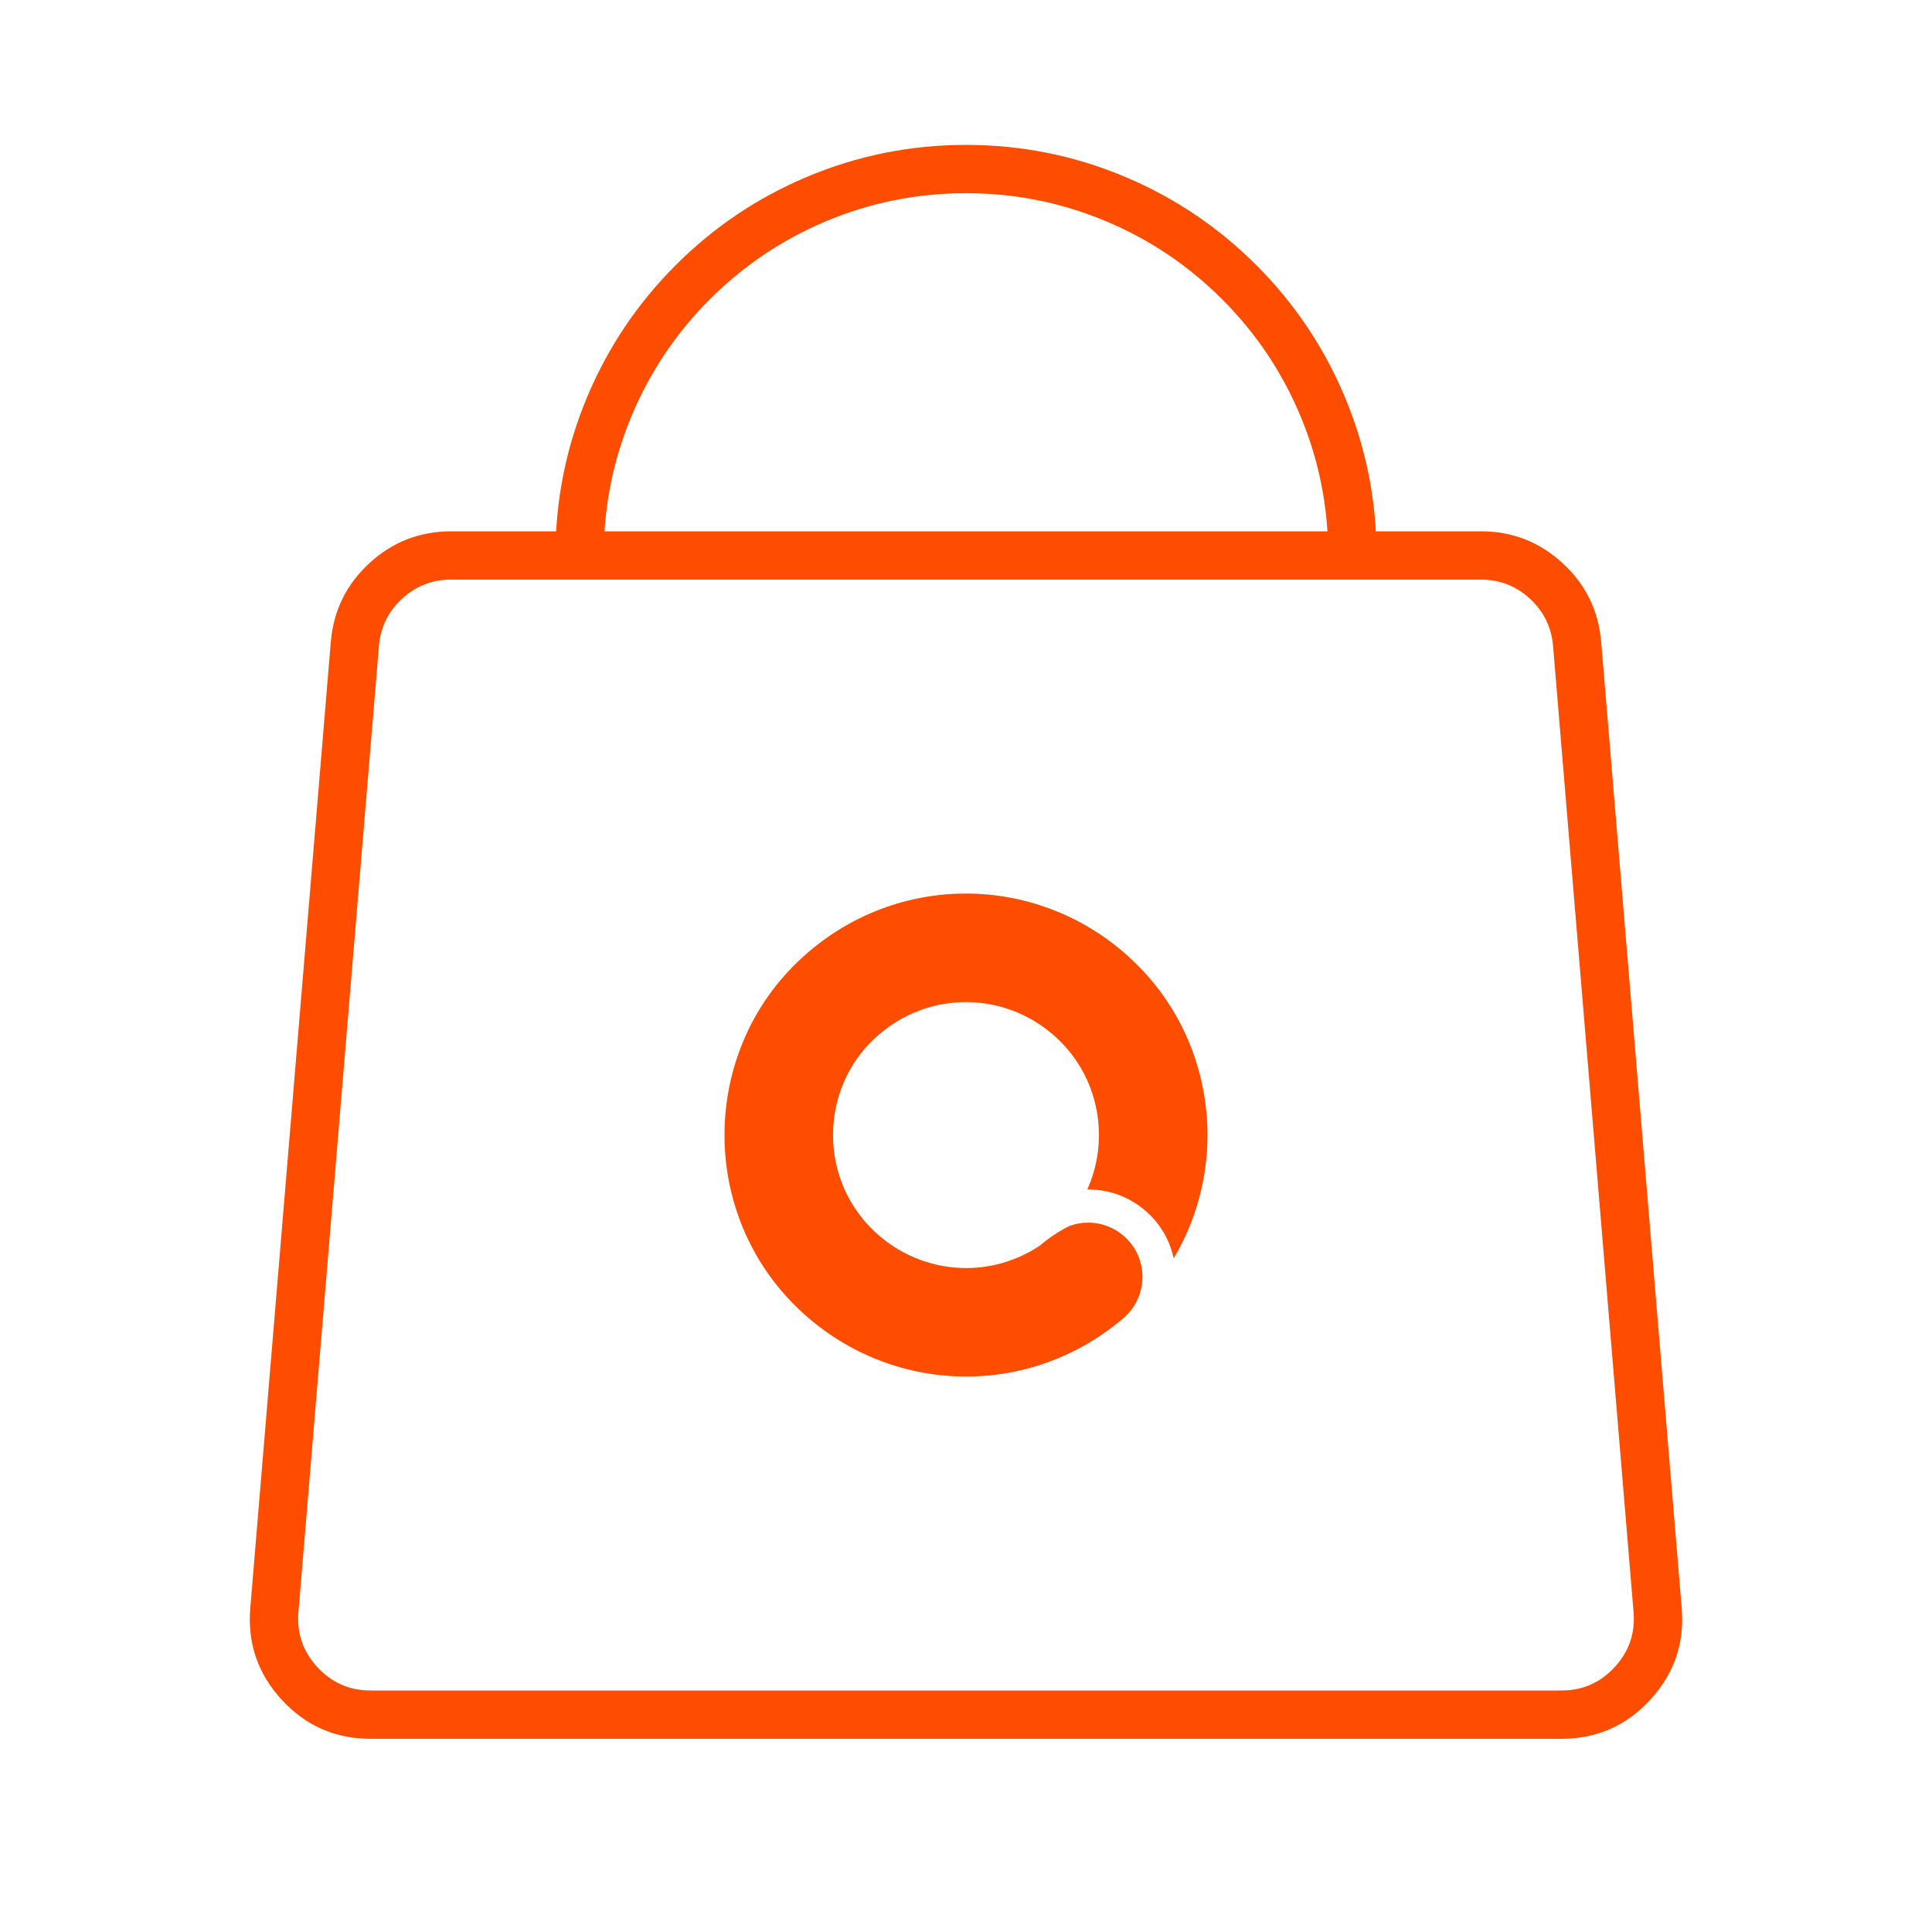
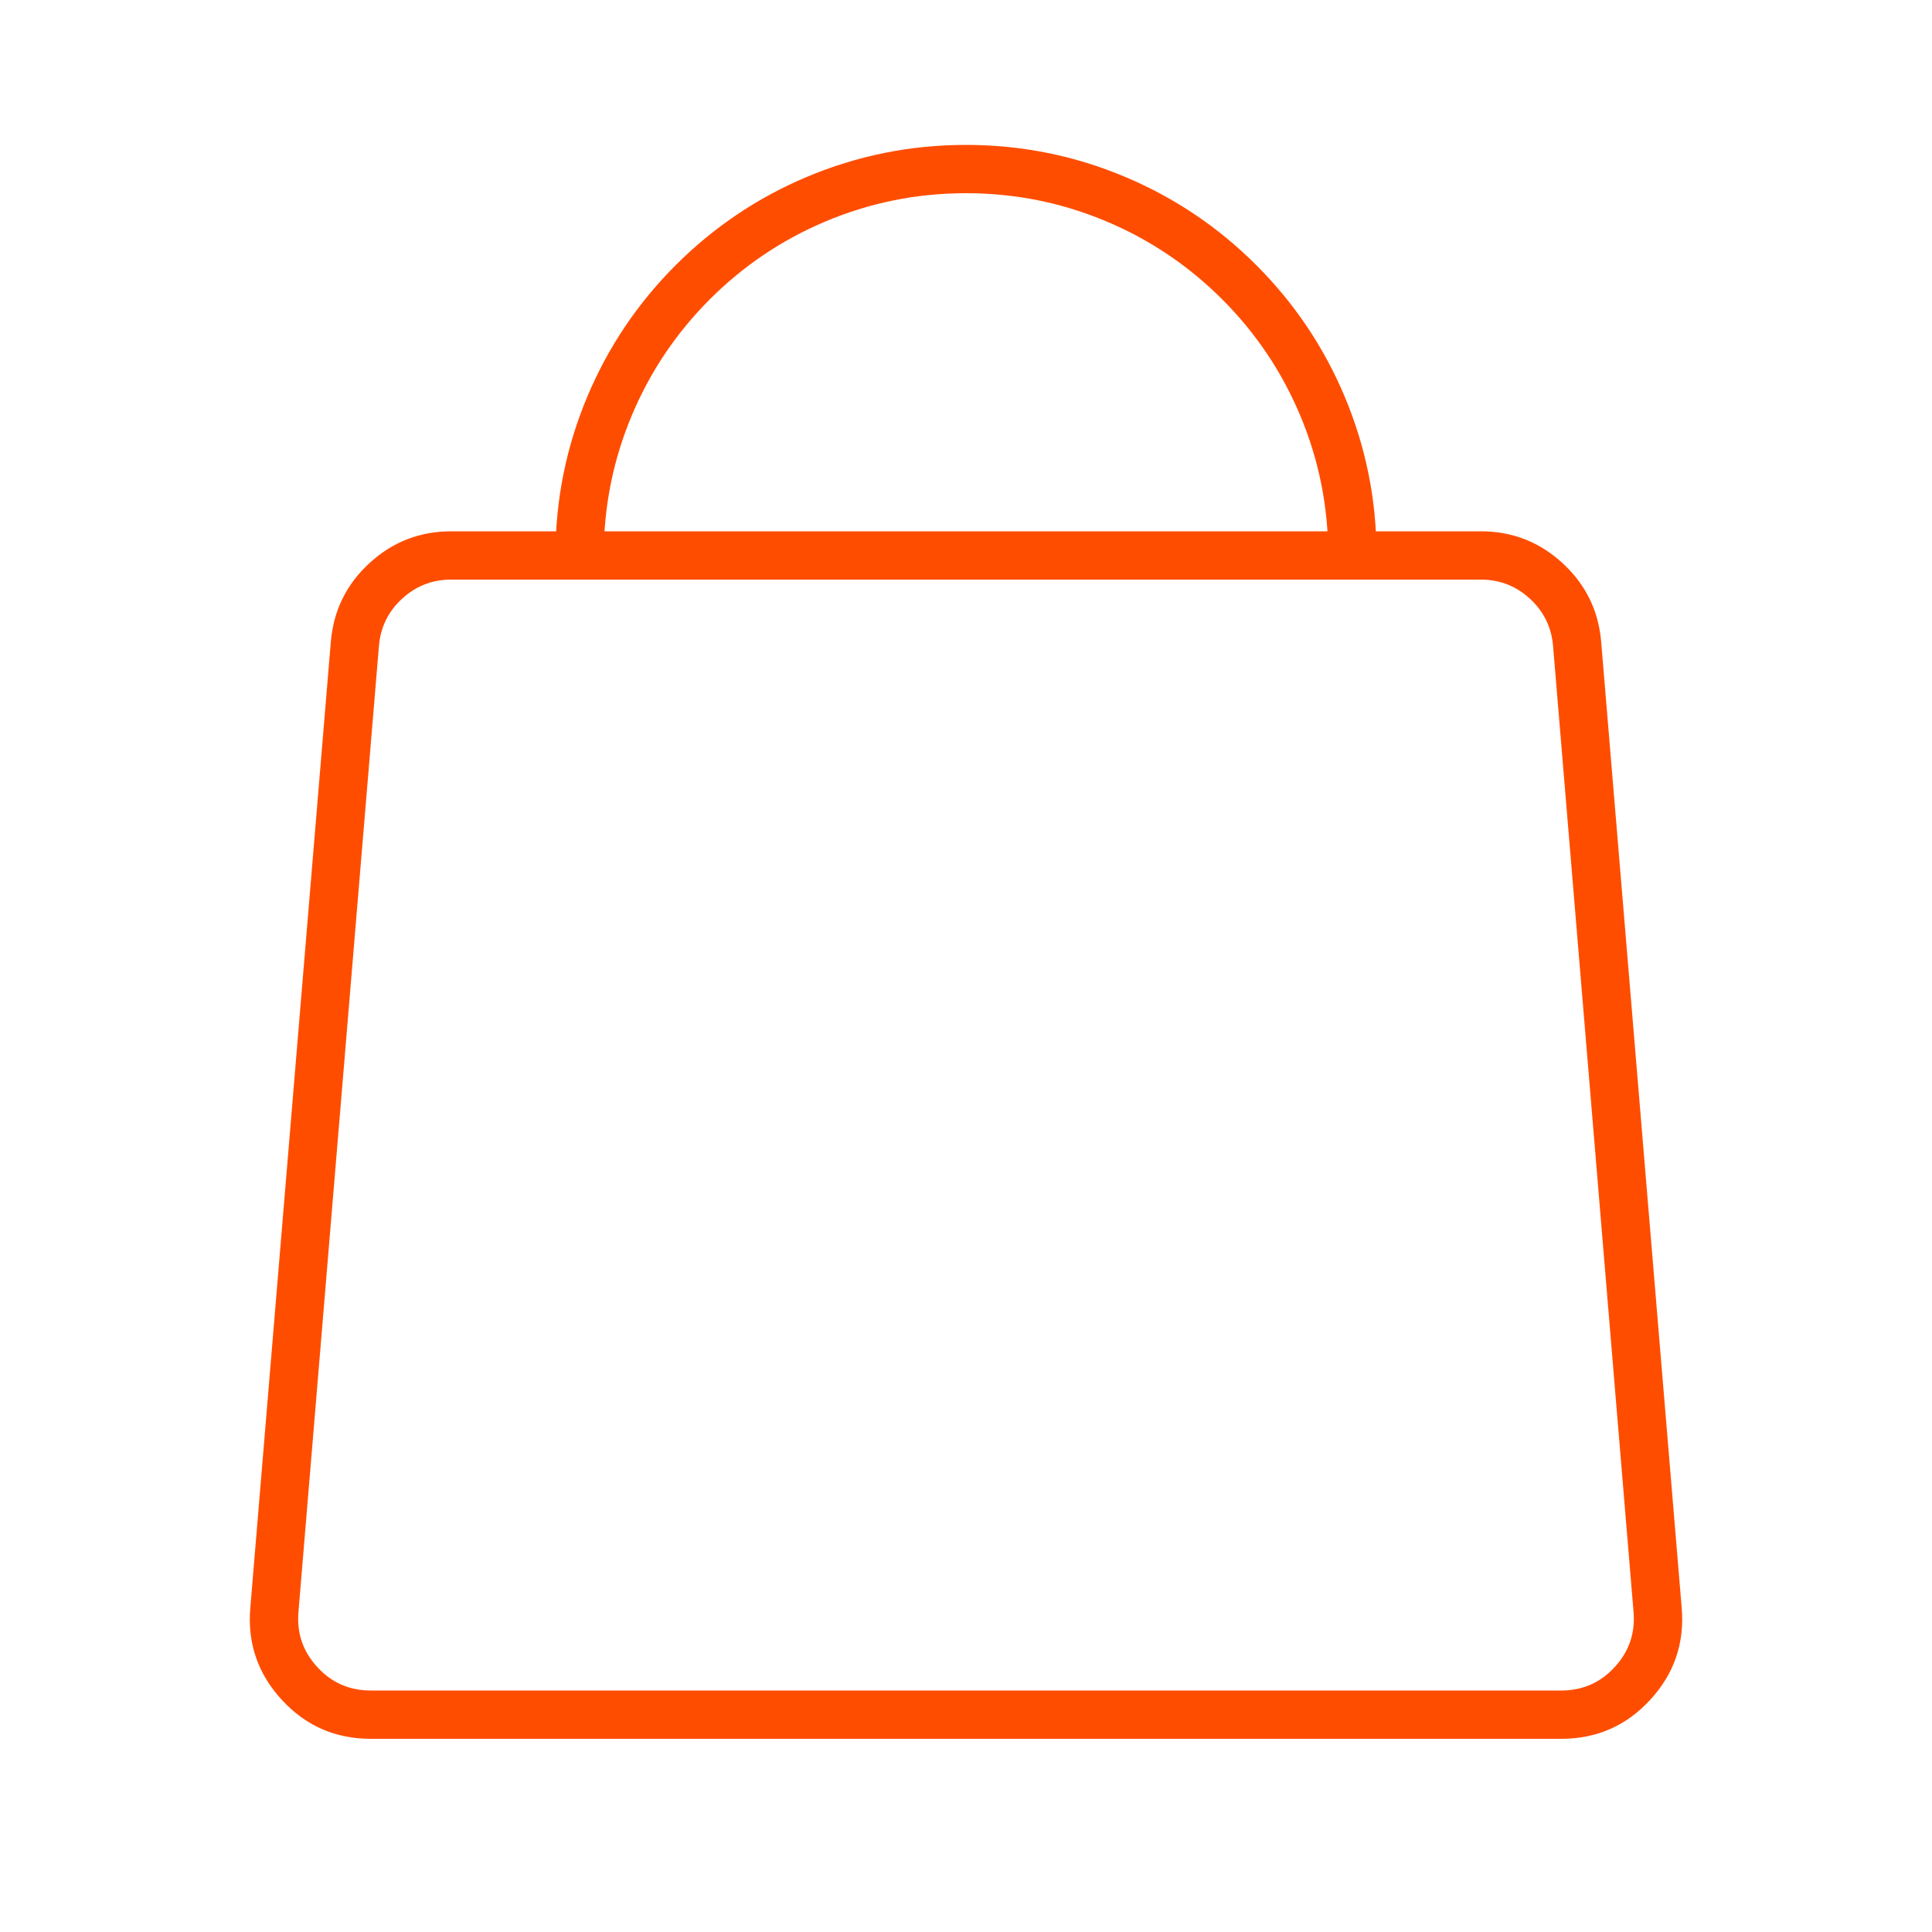
<svg xmlns="http://www.w3.org/2000/svg" fill="none" version="1.1" width="80" height="80" viewBox="0 0 80 80">
  <g>
    <g>
      <g>
        <path d="M24.336,16.383Q23,19.542,23,23Q23,23.024,23.001,23.048Q23.01,23.234,23.086,23.405Q23.161,23.575,23.293,23.707Q23.434,23.848,23.617,23.924Q23.801,24,24,24Q24.098,24,24.195,23.981Q24.292,23.962,24.383,23.924Q24.474,23.886,24.556,23.831Q24.637,23.777,24.707,23.707Q24.777,23.637,24.831,23.556Q24.886,23.474,24.924,23.383Q24.962,23.292,24.981,23.195Q25,23.099,25,23Q25,19.948,26.178,17.162Q27.317,14.47,29.393,12.393Q31.47,10.317,34.162,9.178Q36.948,8,40,8Q43.052,8,45.838,9.178Q48.53,10.317,50.607,12.393Q52.683,14.47,53.822,17.162Q55,19.948,55,23Q55,23.092,55.017,23.182Q55.032,23.267,55.063,23.349Q55.093,23.43,55.137,23.506Q55.181,23.581,55.237,23.647Q55.294,23.713,55.361,23.769Q55.427,23.824,55.503,23.868Q55.578,23.911,55.66,23.94Q55.742,23.97,55.827,23.985Q55.913,24,56,24Q56.099,24,56.195,23.981Q56.292,23.962,56.383,23.924Q56.474,23.886,56.556,23.831Q56.638,23.777,56.707,23.707Q56.777,23.637,56.831,23.556Q56.886,23.474,56.924,23.383Q56.962,23.292,56.981,23.195Q57,23.099,57,23Q57,19.542,55.664,16.383Q54.373,13.332,52.021,10.979Q49.668,8.627,46.617,7.336Q43.458,6,40,6Q36.542,6,33.383,7.336Q30.332,8.627,27.979,10.979Q25.627,13.332,24.336,16.383Z" fill-rule="evenodd" fill="#FF4D00" fill-opacity="1" />
      </g>
      <g>
        <path d="M13.698,26.585L10.364,66.585Q10.182,68.771,11.668,70.386Q13.153,72,15.347,72L64.653,72Q66.847,72,68.332,70.386Q69.818,68.771,69.636,66.585L66.302,26.585Q66.14,24.641,64.705,23.321Q63.27,22,61.319,22L18.681,22Q16.73,22,15.295,23.321Q13.86,24.641,13.698,26.585ZM13.14,69.031Q12.248,68.063,12.358,66.751L15.691,26.751Q15.788,25.585,16.649,24.792Q17.51,24,18.681,24L61.319,24Q62.49,24,63.351,24.792Q64.212,25.585,64.309,26.751L67.642,66.751Q67.752,68.063,66.86,69.031Q65.969,70,64.653,70L15.347,70Q14.031,70,13.14,69.031Z" fill-rule="evenodd" fill="#FF4D00" fill-opacity="1" />
      </g>
      <g>
-         <path d="M33.439,39.454C37.633,35.832,43.872,36.268,47.547,40.44C50.374,43.664,50.802,48.406,48.6,52.107C48.473,51.512,48.2,50.961,47.805,50.507C47.099,49.696,46.084,49.239,45.023,49.254C45.901,47.296,45.56,44.991,44.154,43.388C42.13,41.092,38.696,40.852,36.387,42.846C34.15,44.763,33.853,48.175,35.723,50.468C35.762,50.517,35.803,50.565,35.845,50.613C37.689,52.706,40.743,53.117,43.052,51.583C43.421,51.266,43.825,50.996,44.256,50.776C45.139,50.436,46.135,50.686,46.763,51.407C47.463,52.212,47.492,53.418,46.831,54.258C46.673,54.448,46.494,54.619,46.297,54.766C42.091,58.159,36.04,57.632,32.452,53.561C28.915,49.52,29.243,43.305,33.186,39.68C33.269,39.603,33.353,39.529,33.439,39.455" fill="#FF4D00" fill-opacity="1" />
-       </g>
+         </g>
    </g>
  </g>
</svg>